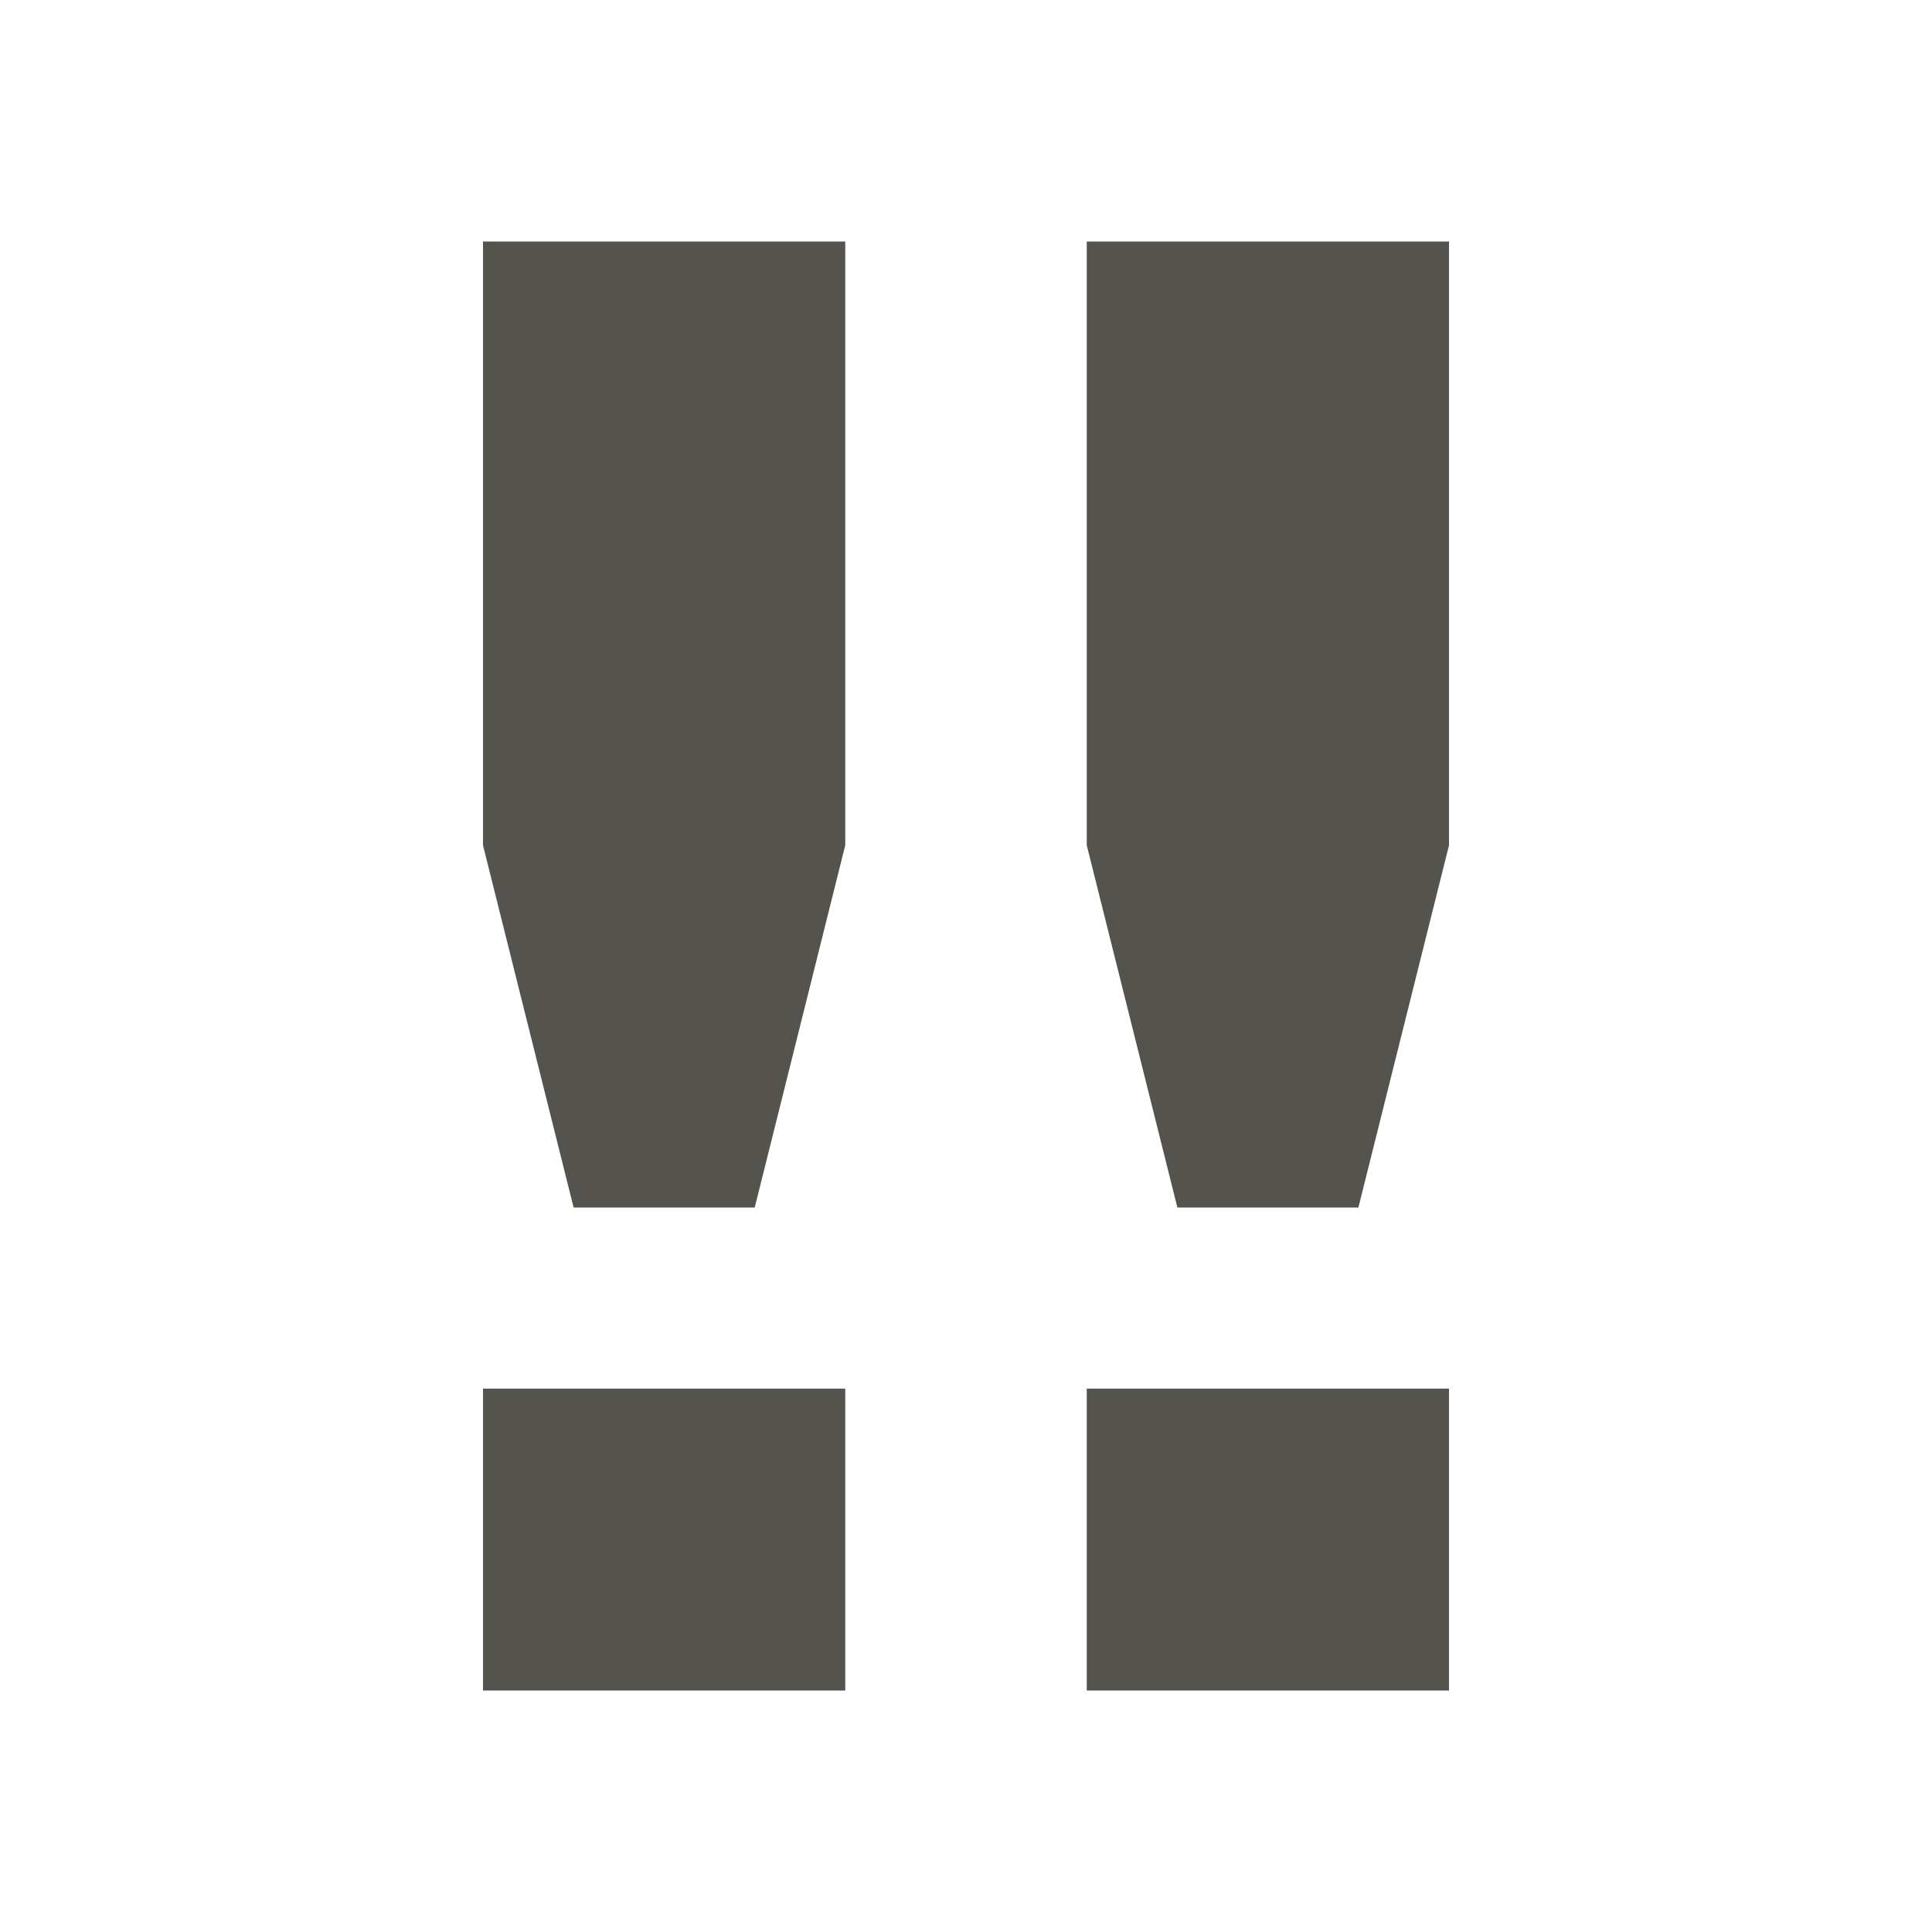
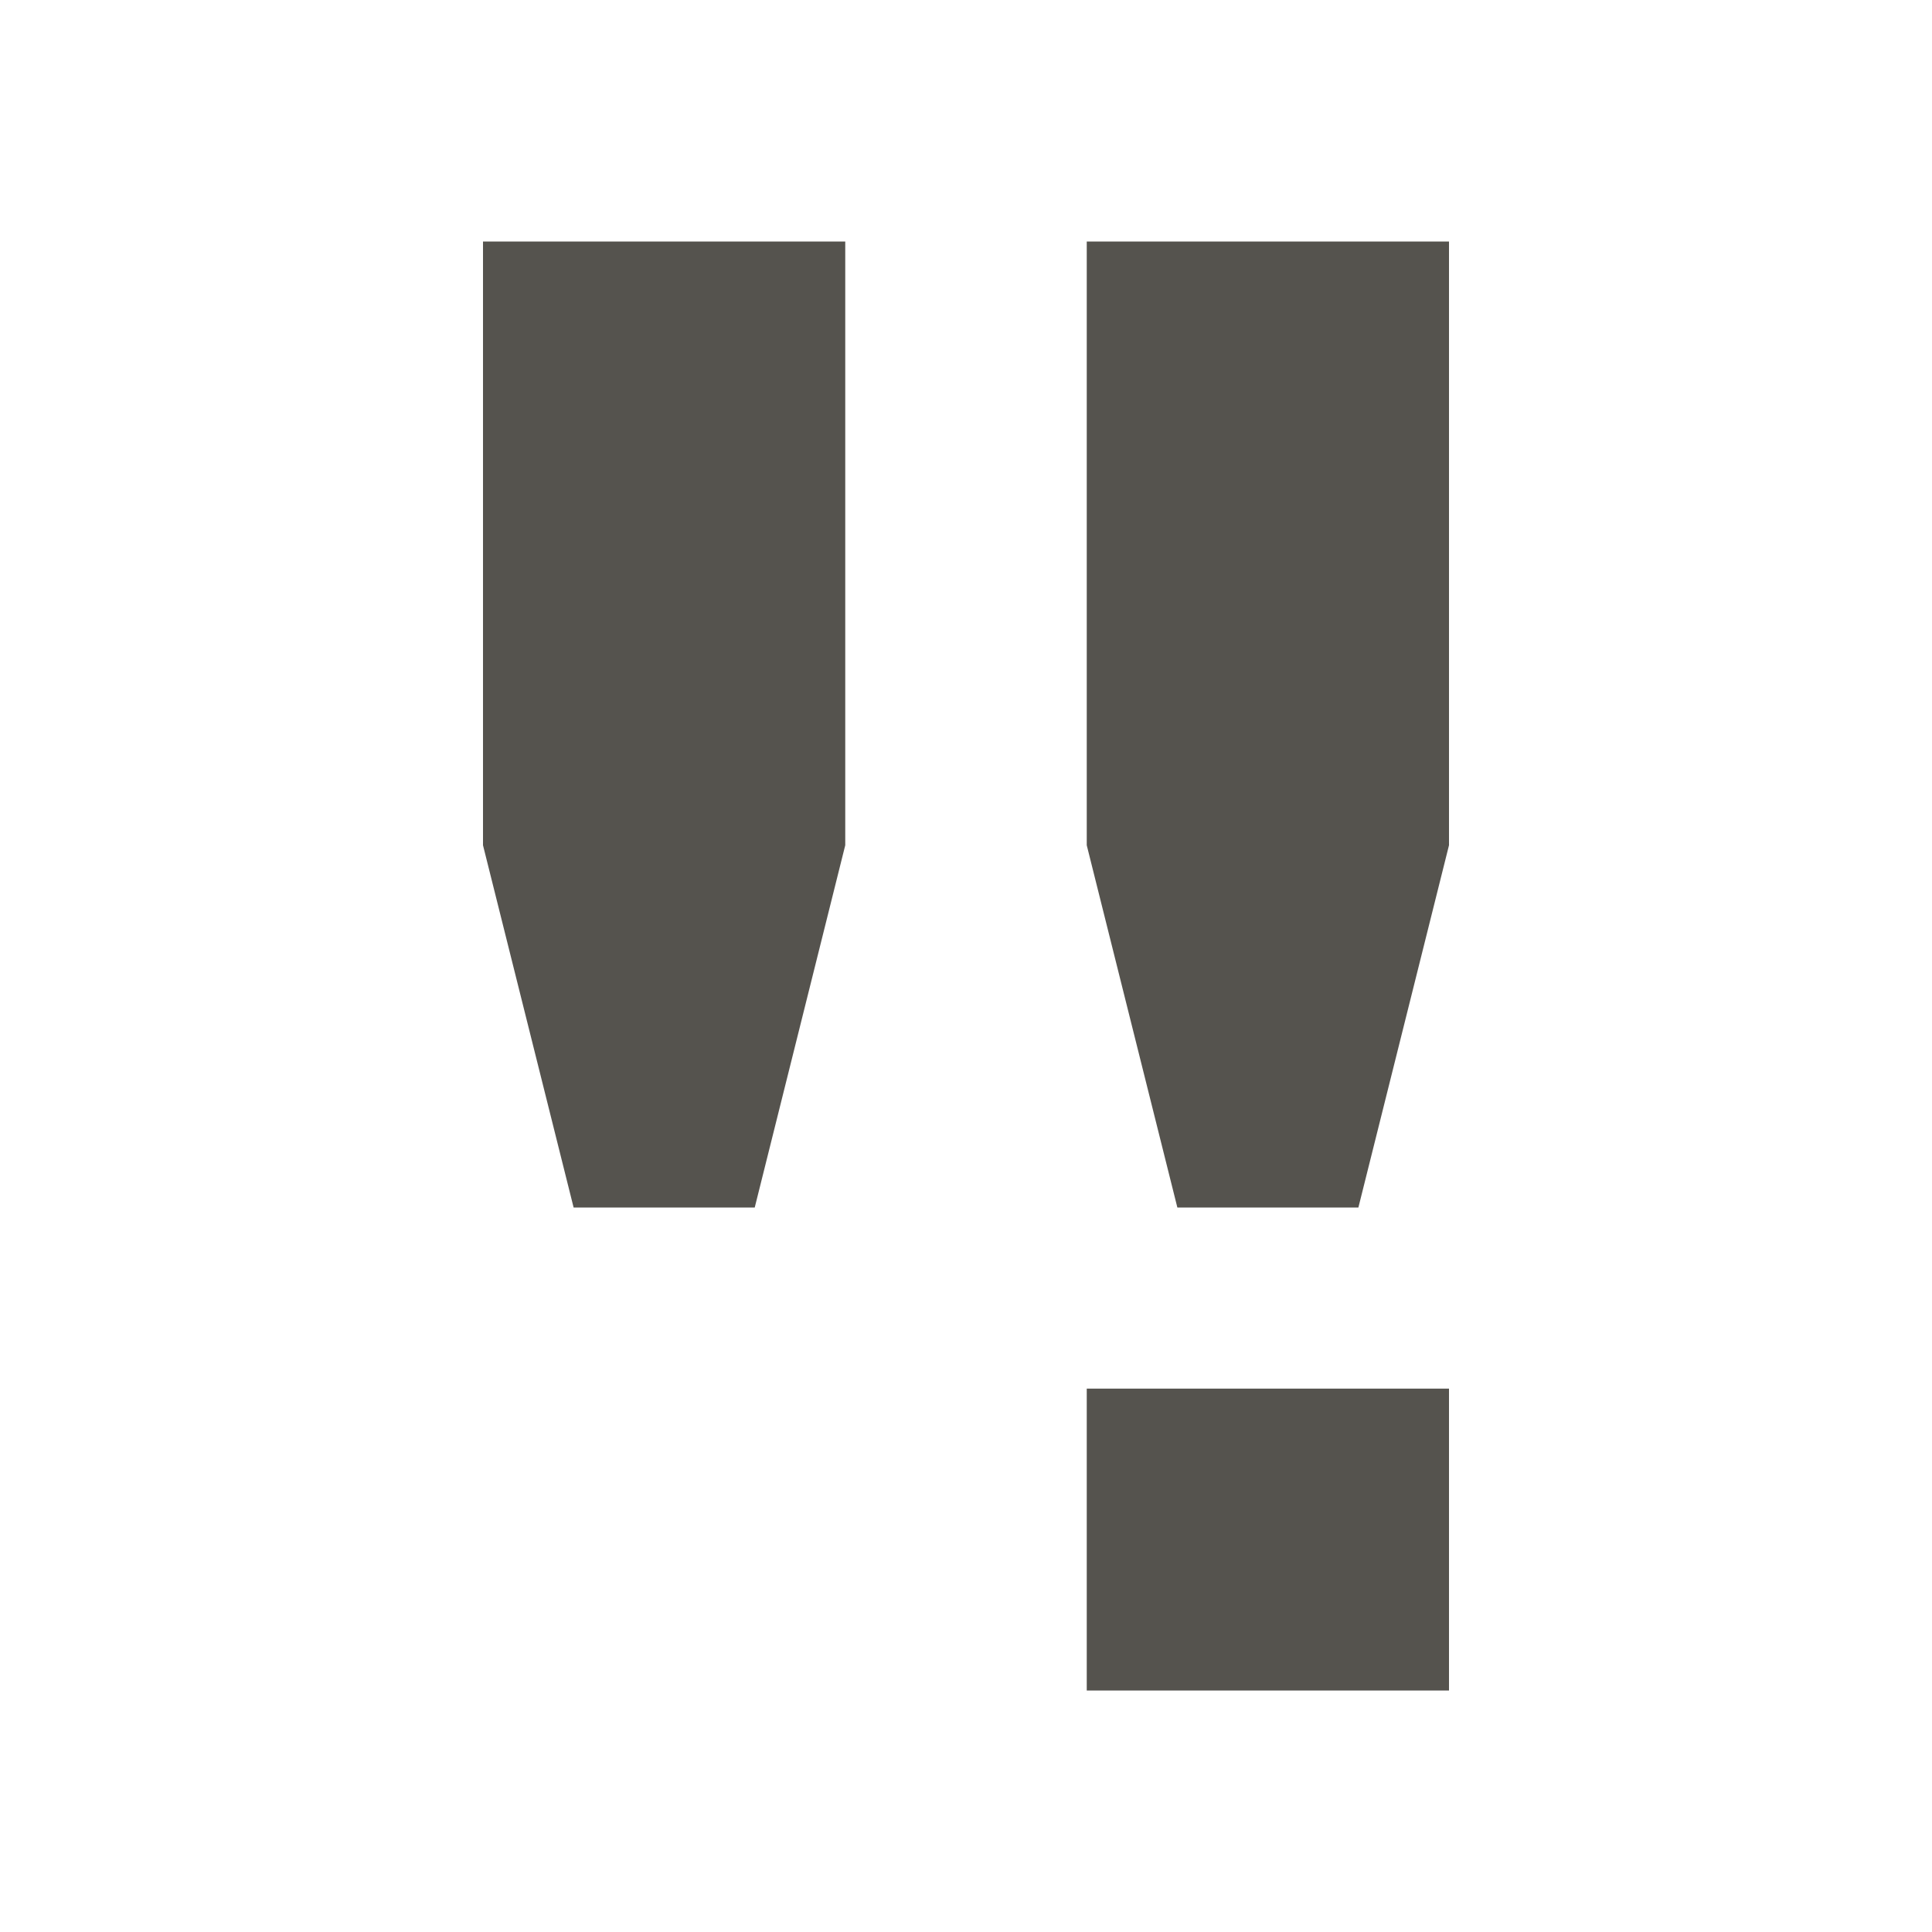
<svg xmlns="http://www.w3.org/2000/svg" viewBox="0 0 20 20" fill="#55534E">
-   <path d="M5 2.5h3.75v6.25l-.937 3.75H5.938L5 8.75zm0 15h3.75v-3.125H5zm6.25-15v6.25l.938 3.75h1.874L15 8.75V2.5zm0 15H15v-3.125h-3.75z" fill="#55534E" />
+   <path d="M5 2.5h3.75v6.25l-.937 3.75H5.938L5 8.75zm0 15v-3.125H5zm6.25-15v6.25l.938 3.75h1.874L15 8.75V2.5zm0 15H15v-3.125h-3.75z" fill="#55534E" />
</svg>